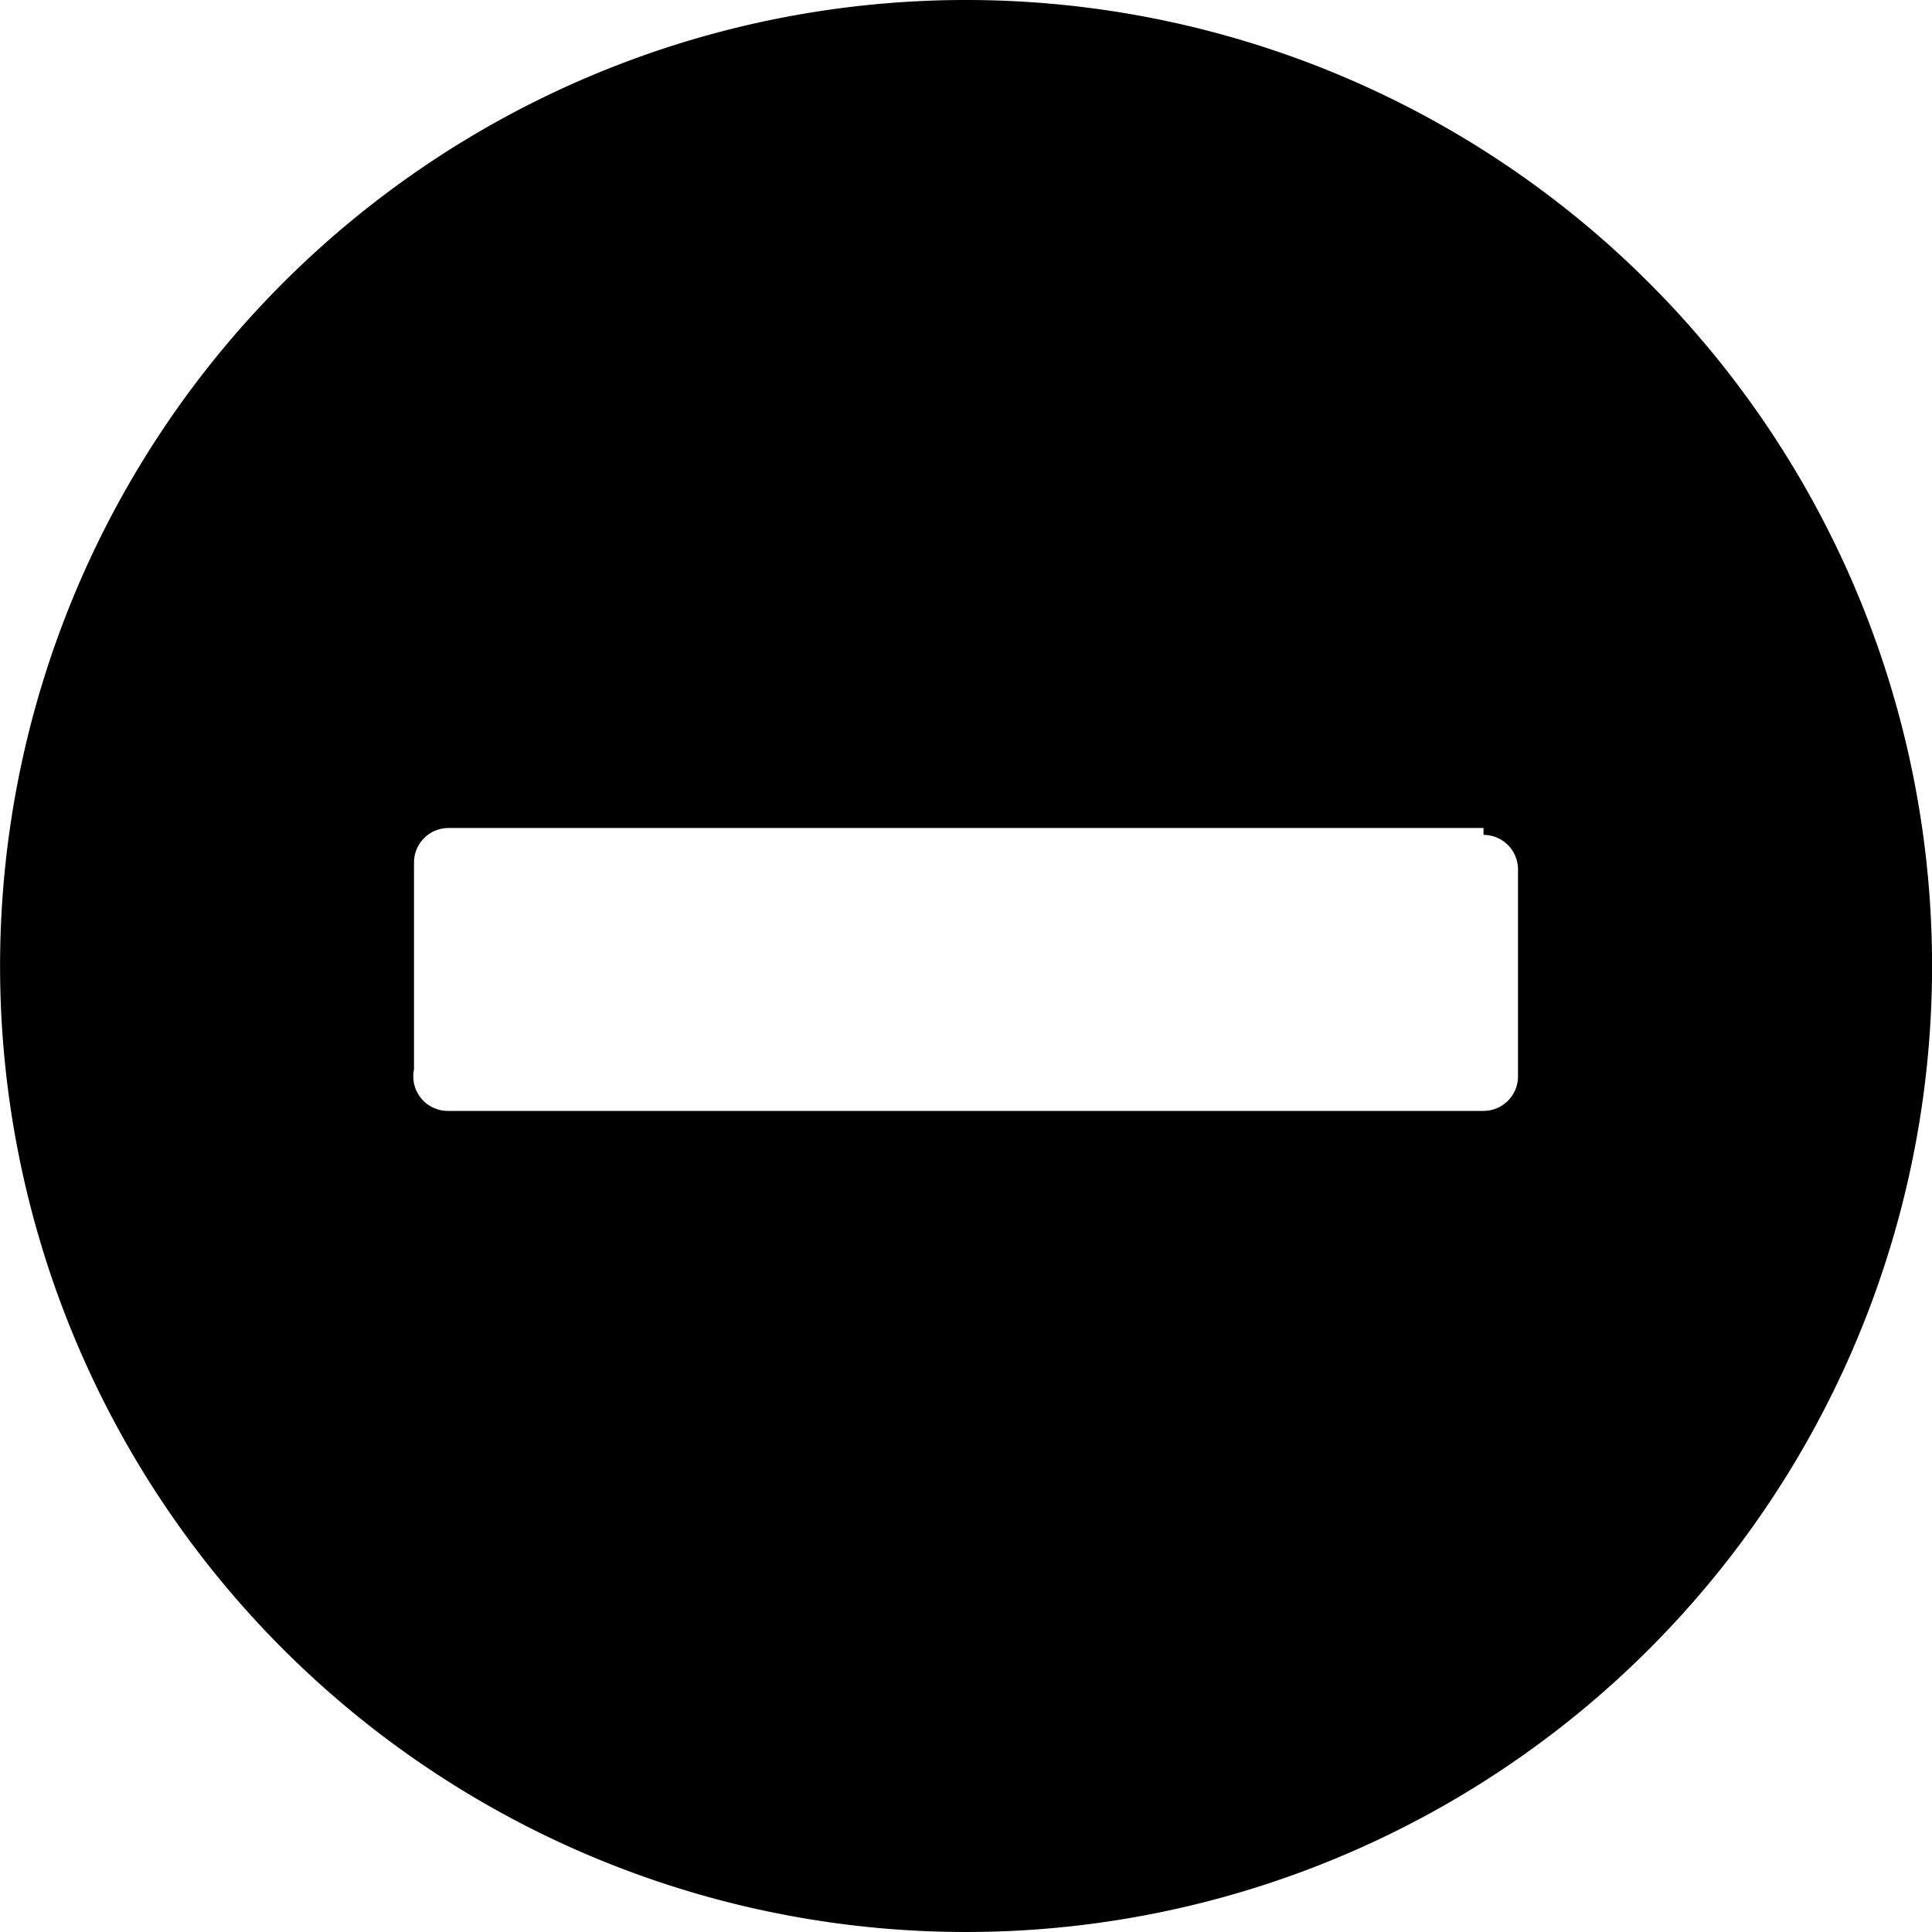
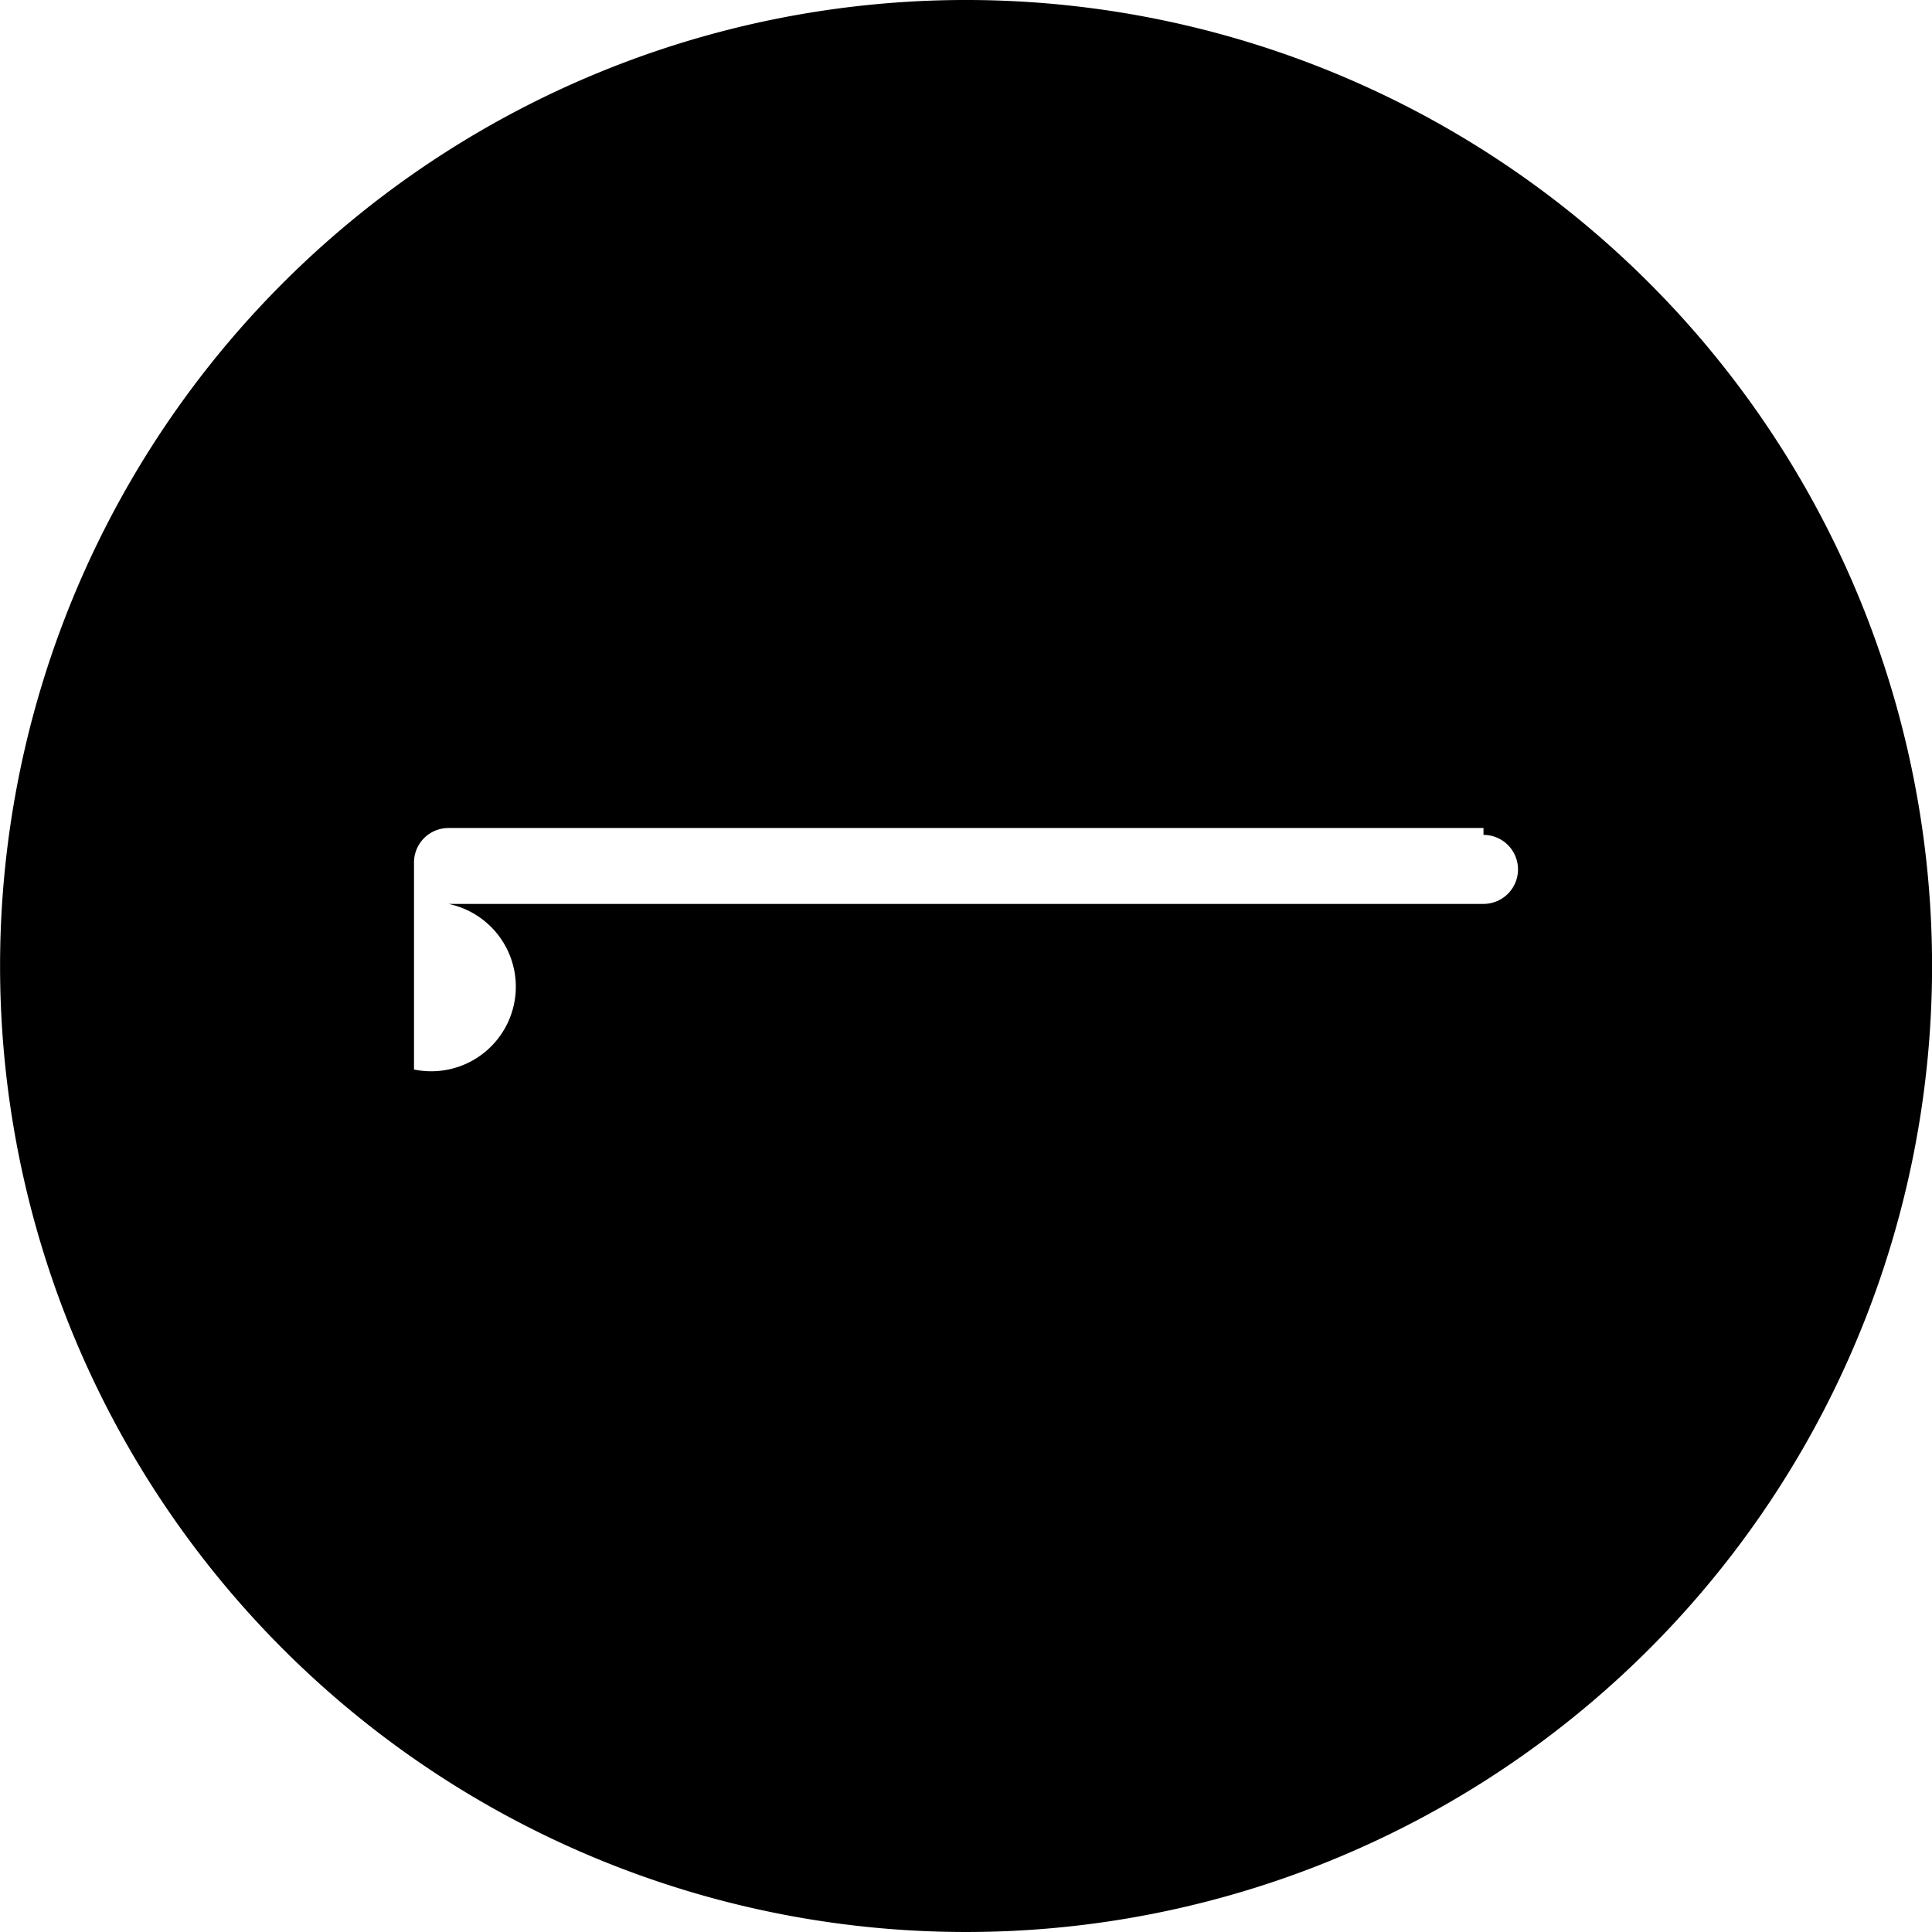
<svg xmlns="http://www.w3.org/2000/svg" id="Layer_1" data-name="Layer 1" viewBox="0 0 14 14">
-   <path d="M11.95,2.05a7,7,0,1,0,0,9.9A7,7,0,0,0,11.95,2.05Zm-1.2,4a0.25,0.25,0,0,1,.25.25v1.5a0.25,0.25,0,0,1-.25.25H3.25A0.25,0.25,0,0,1,3,7.75V6.25A0.25,0.25,0,0,1,3.25,6h7.5Z" fill-rule="evenodd" />
+   <path d="M11.95,2.05a7,7,0,1,0,0,9.9A7,7,0,0,0,11.95,2.05Zm-1.2,4a0.25,0.25,0,0,1,.25.25a0.25,0.25,0,0,1-.25.25H3.25A0.25,0.25,0,0,1,3,7.75V6.25A0.25,0.25,0,0,1,3.25,6h7.5Z" fill-rule="evenodd" />
</svg>